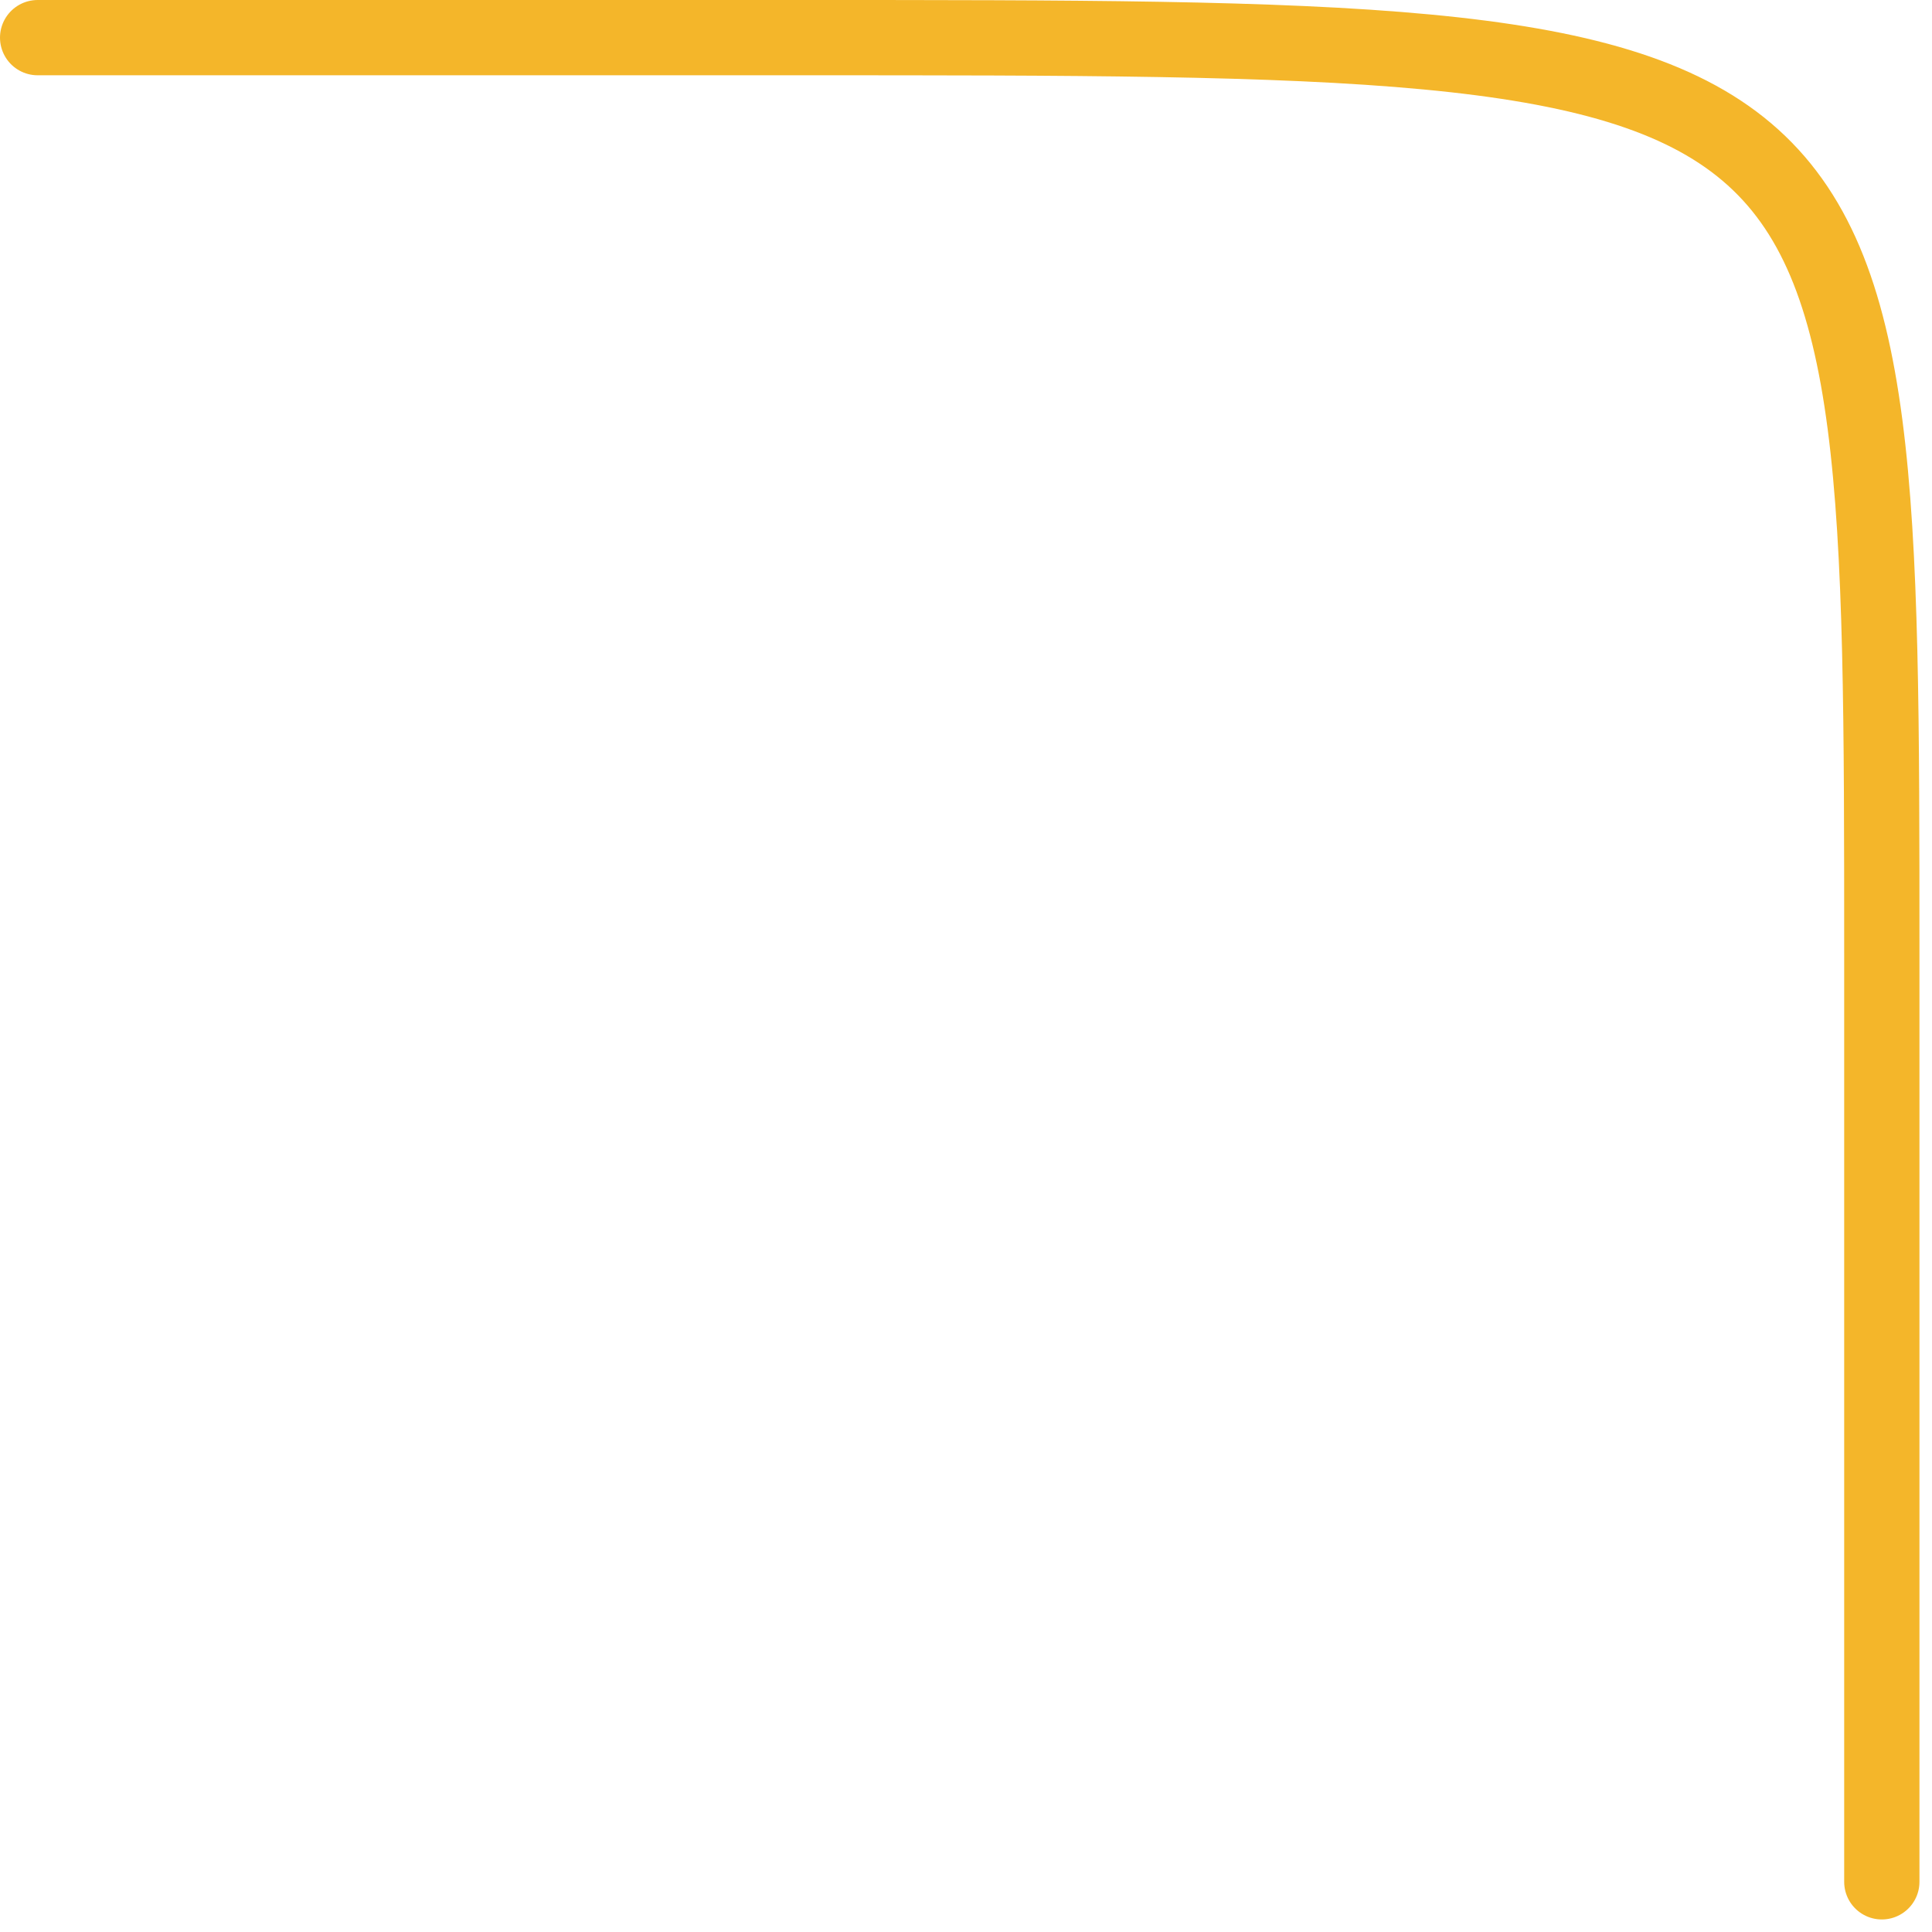
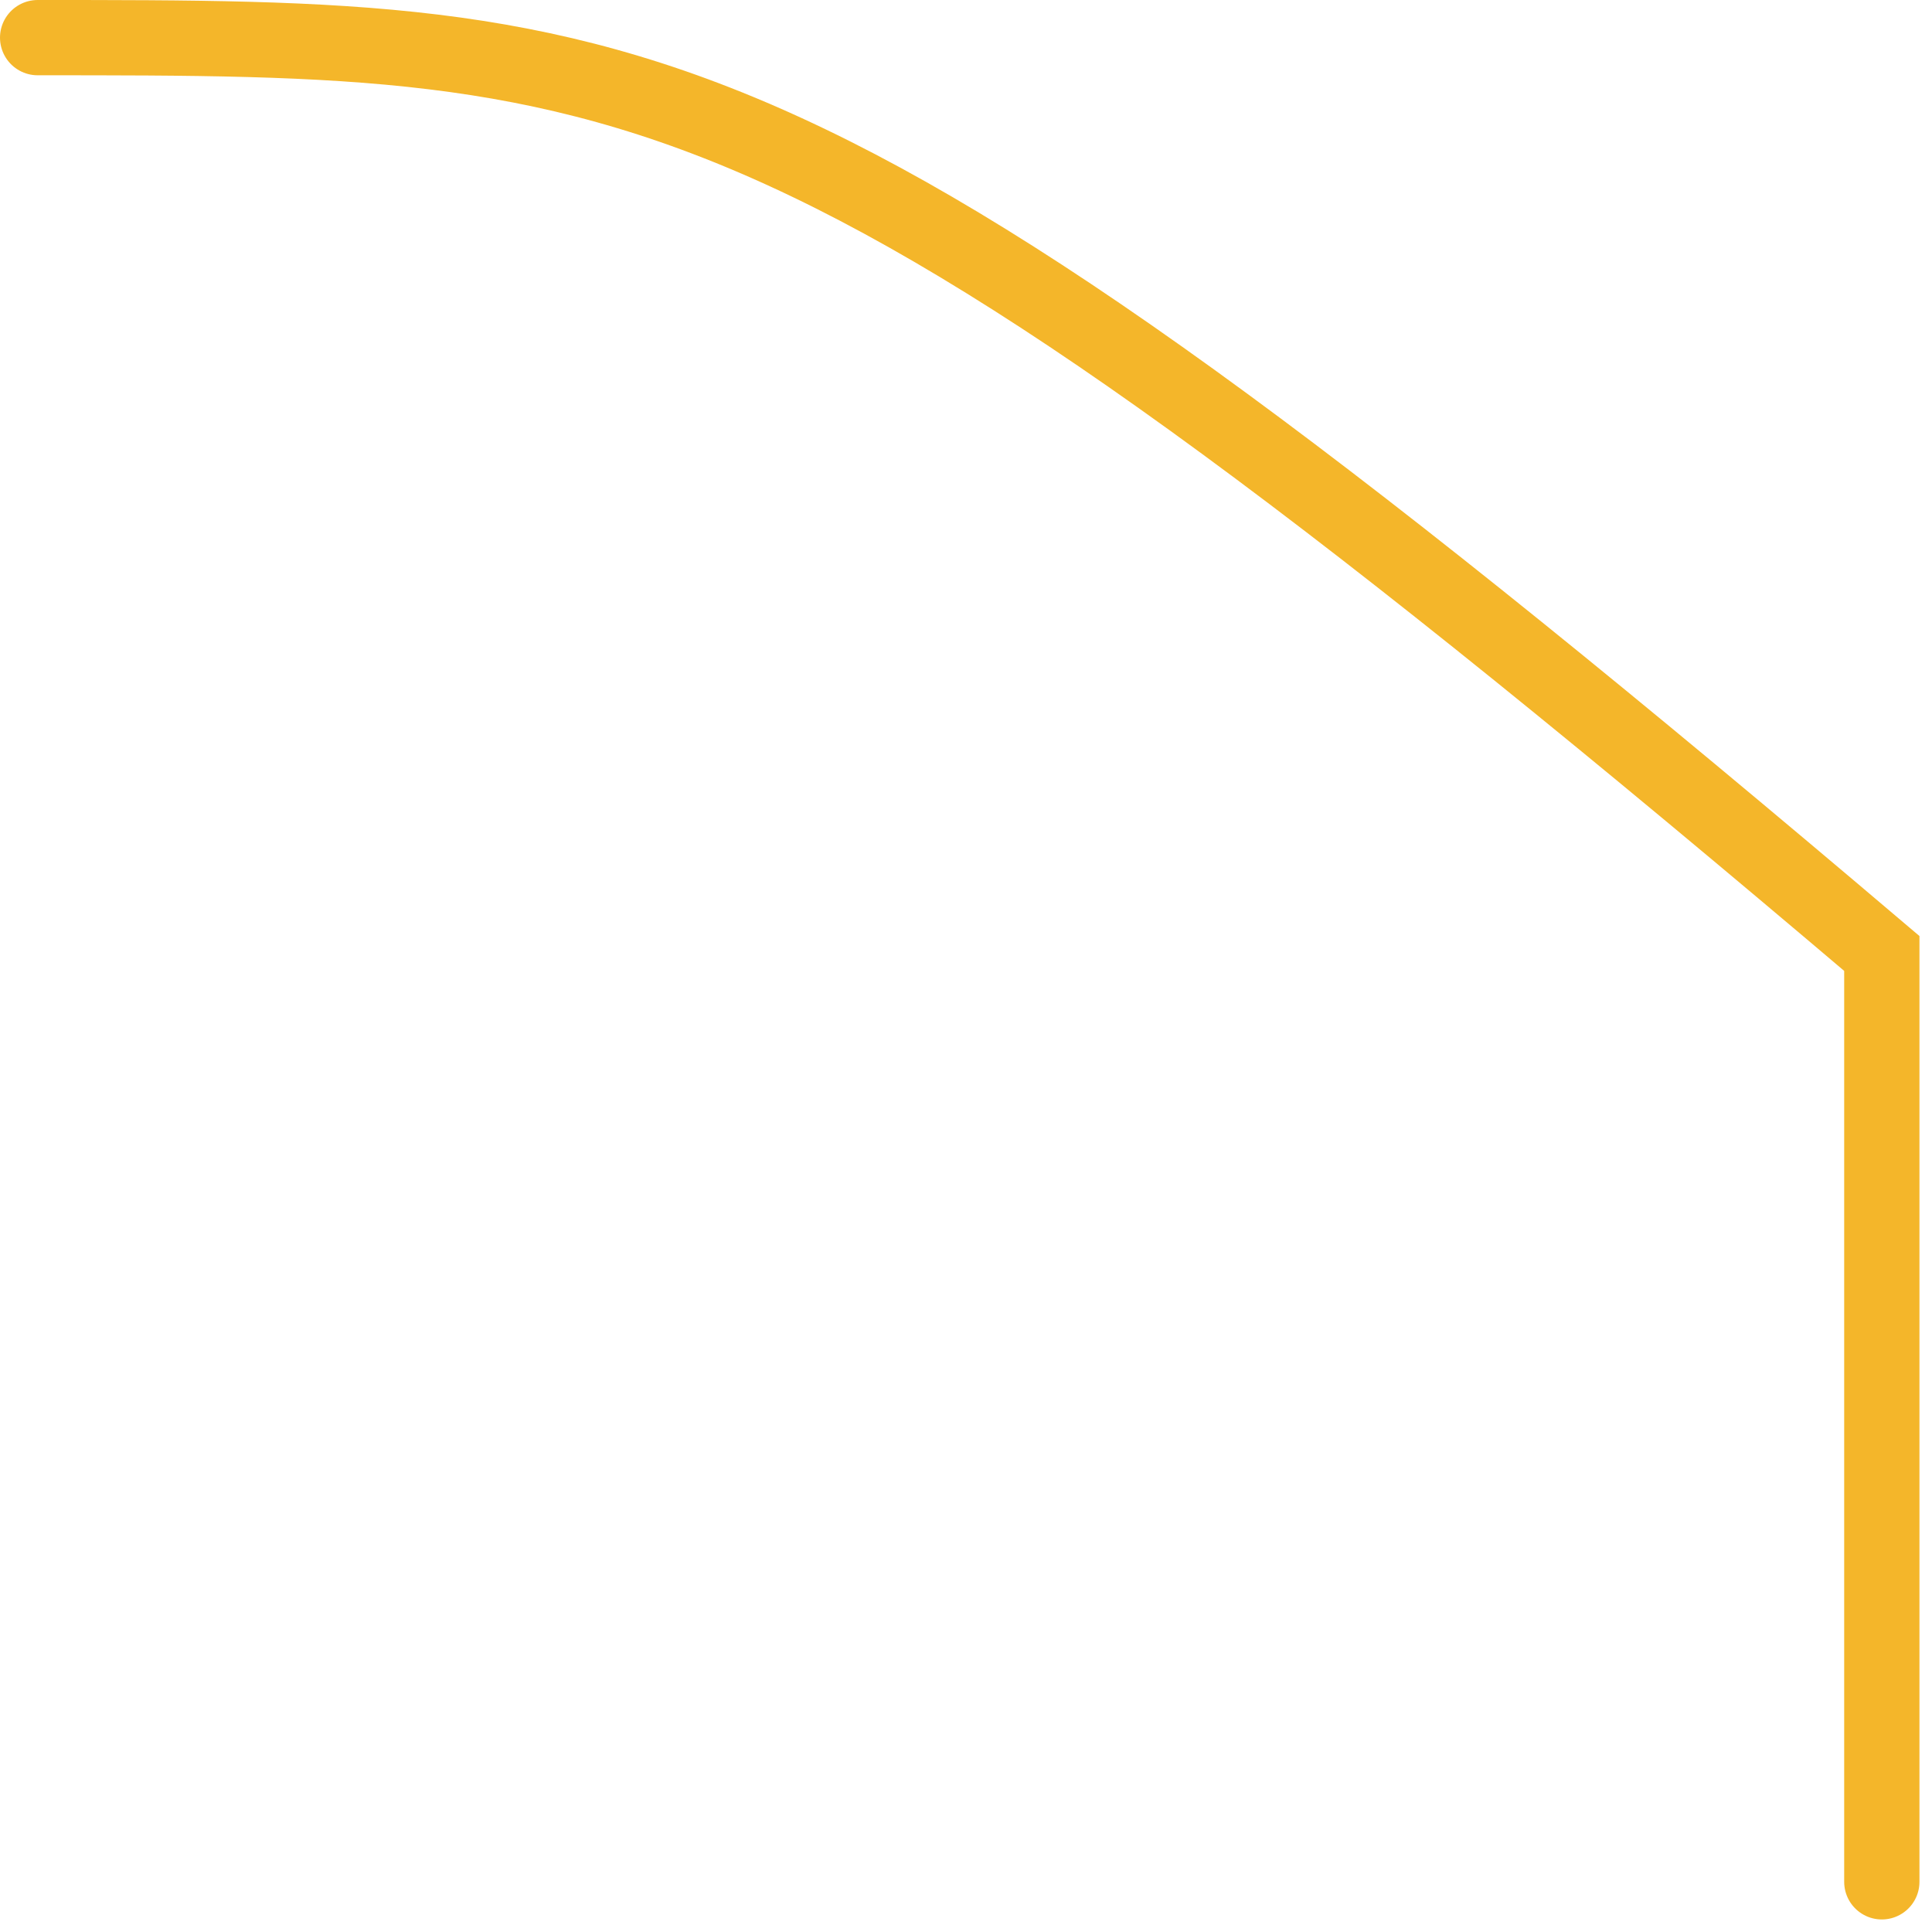
<svg xmlns="http://www.w3.org/2000/svg" width="77" height="77" viewBox="0 0 77 77" fill="none">
-   <path d="M75 75C75 55.167 75 50.4 75 38C75 1.5 75 1.5 32 1.5C32 1.5 26 1.5 1.5 1.5" stroke="#F4B62A" stroke-width="3" stroke-linecap="round" />
+   <path d="M75 75C75 55.167 75 50.4 75 38C32 1.5 26 1.5 1.5 1.5" stroke="#F4B62A" stroke-width="3" stroke-linecap="round" />
</svg>